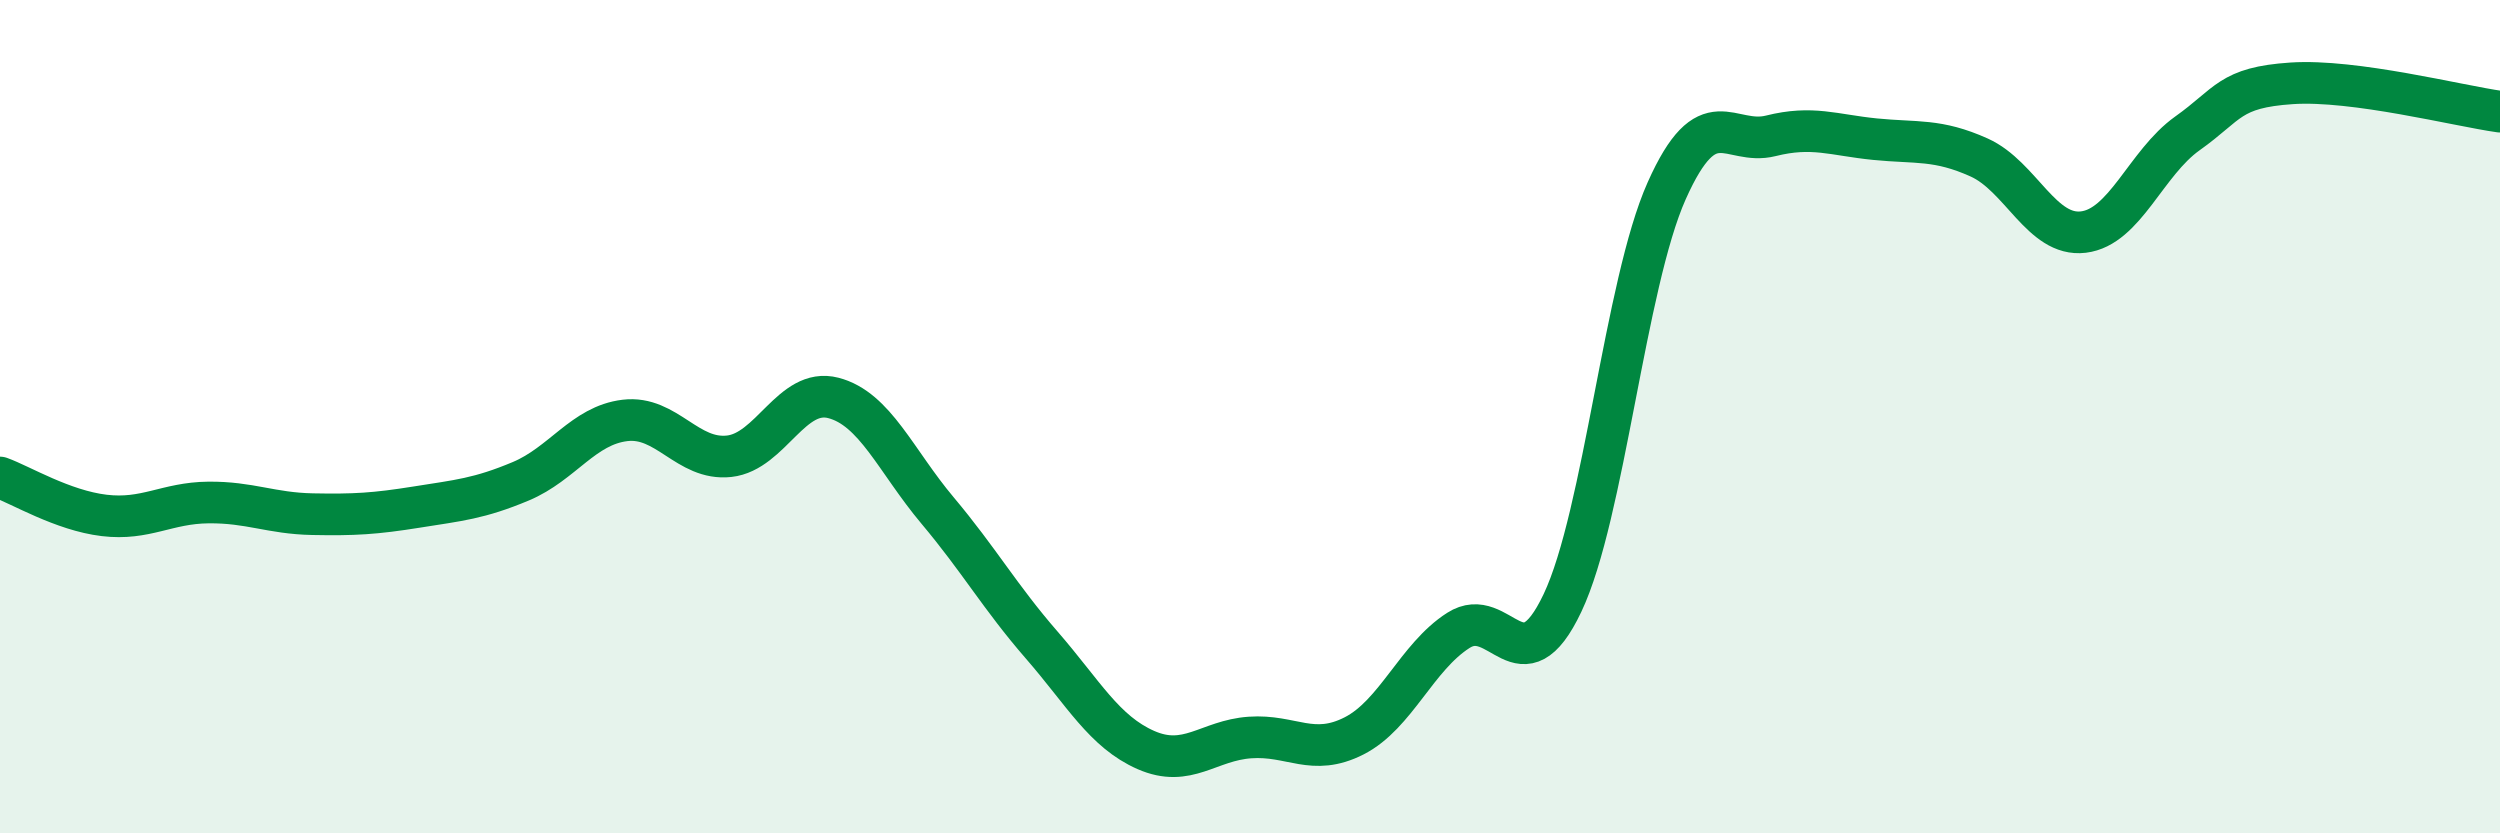
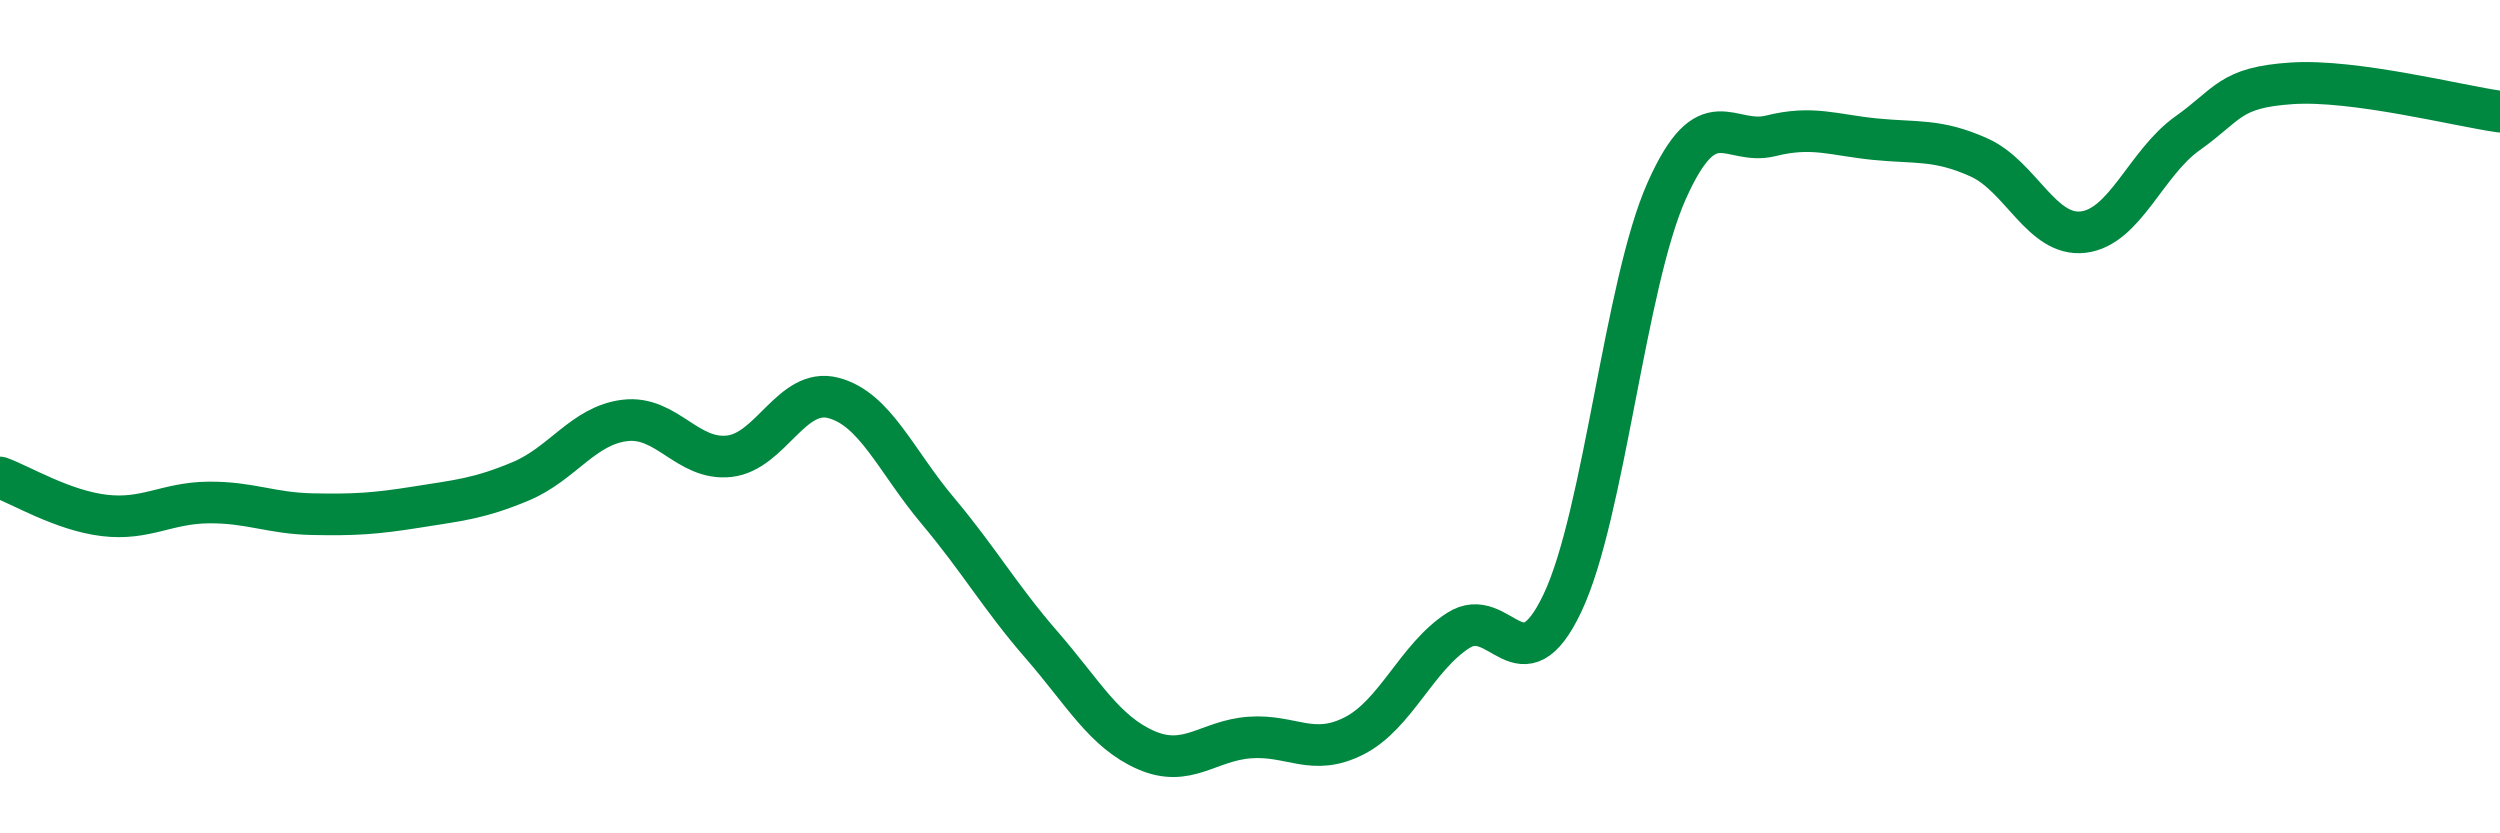
<svg xmlns="http://www.w3.org/2000/svg" width="60" height="20" viewBox="0 0 60 20">
-   <path d="M 0,11.46 C 0.5,11.64 1.5,12.25 2.5,12.37 C 3.5,12.49 4,12.07 5,12.06 C 6,12.05 6.5,12.32 7.5,12.34 C 8.5,12.36 9,12.33 10,12.17 C 11,12.01 11.5,11.97 12.5,11.55 C 13.5,11.13 14,10.21 15,10.09 C 16,9.97 16.5,11.06 17.5,10.95 C 18.5,10.84 19,9.29 20,9.55 C 21,9.81 21.5,11.06 22.5,12.25 C 23.5,13.44 24,14.33 25,15.48 C 26,16.63 26.5,17.56 27.5,18 C 28.5,18.44 29,17.77 30,17.7 C 31,17.63 31.5,18.17 32.5,17.66 C 33.5,17.15 34,15.77 35,15.13 C 36,14.49 36.5,16.58 37.5,14.47 C 38.5,12.36 39,6.82 40,4.58 C 41,2.34 41.5,3.51 42.5,3.26 C 43.5,3.01 44,3.24 45,3.34 C 46,3.44 46.5,3.33 47.5,3.78 C 48.5,4.23 49,5.69 50,5.57 C 51,5.45 51.5,3.91 52.5,3.2 C 53.5,2.49 53.5,2.1 55,2 C 56.5,1.9 59,2.54 60,2.68L60 20L0 20Z" fill="#008740" opacity="0.1" stroke-linecap="round" stroke-linejoin="round" />
  <path d="M 0,11.46 C 0.5,11.64 1.5,12.25 2.5,12.37 C 3.5,12.49 4,12.07 5,12.06 C 6,12.05 6.5,12.32 7.5,12.34 C 8.5,12.36 9,12.33 10,12.17 C 11,12.01 11.5,11.97 12.5,11.55 C 13.5,11.13 14,10.21 15,10.09 C 16,9.97 16.5,11.06 17.5,10.95 C 18.5,10.84 19,9.29 20,9.55 C 21,9.81 21.5,11.06 22.5,12.25 C 23.5,13.44 24,14.33 25,15.48 C 26,16.63 26.5,17.56 27.5,18 C 28.5,18.44 29,17.77 30,17.7 C 31,17.63 31.5,18.17 32.5,17.66 C 33.5,17.15 34,15.77 35,15.13 C 36,14.49 36.5,16.58 37.5,14.47 C 38.5,12.36 39,6.82 40,4.58 C 41,2.34 41.5,3.51 42.5,3.26 C 43.5,3.01 44,3.24 45,3.34 C 46,3.44 46.5,3.33 47.5,3.78 C 48.5,4.23 49,5.69 50,5.57 C 51,5.45 51.5,3.91 52.5,3.2 C 53.5,2.49 53.5,2.1 55,2 C 56.5,1.9 59,2.54 60,2.68" stroke="#008740" stroke-width="1" fill="none" stroke-linecap="round" stroke-linejoin="round" />
</svg>